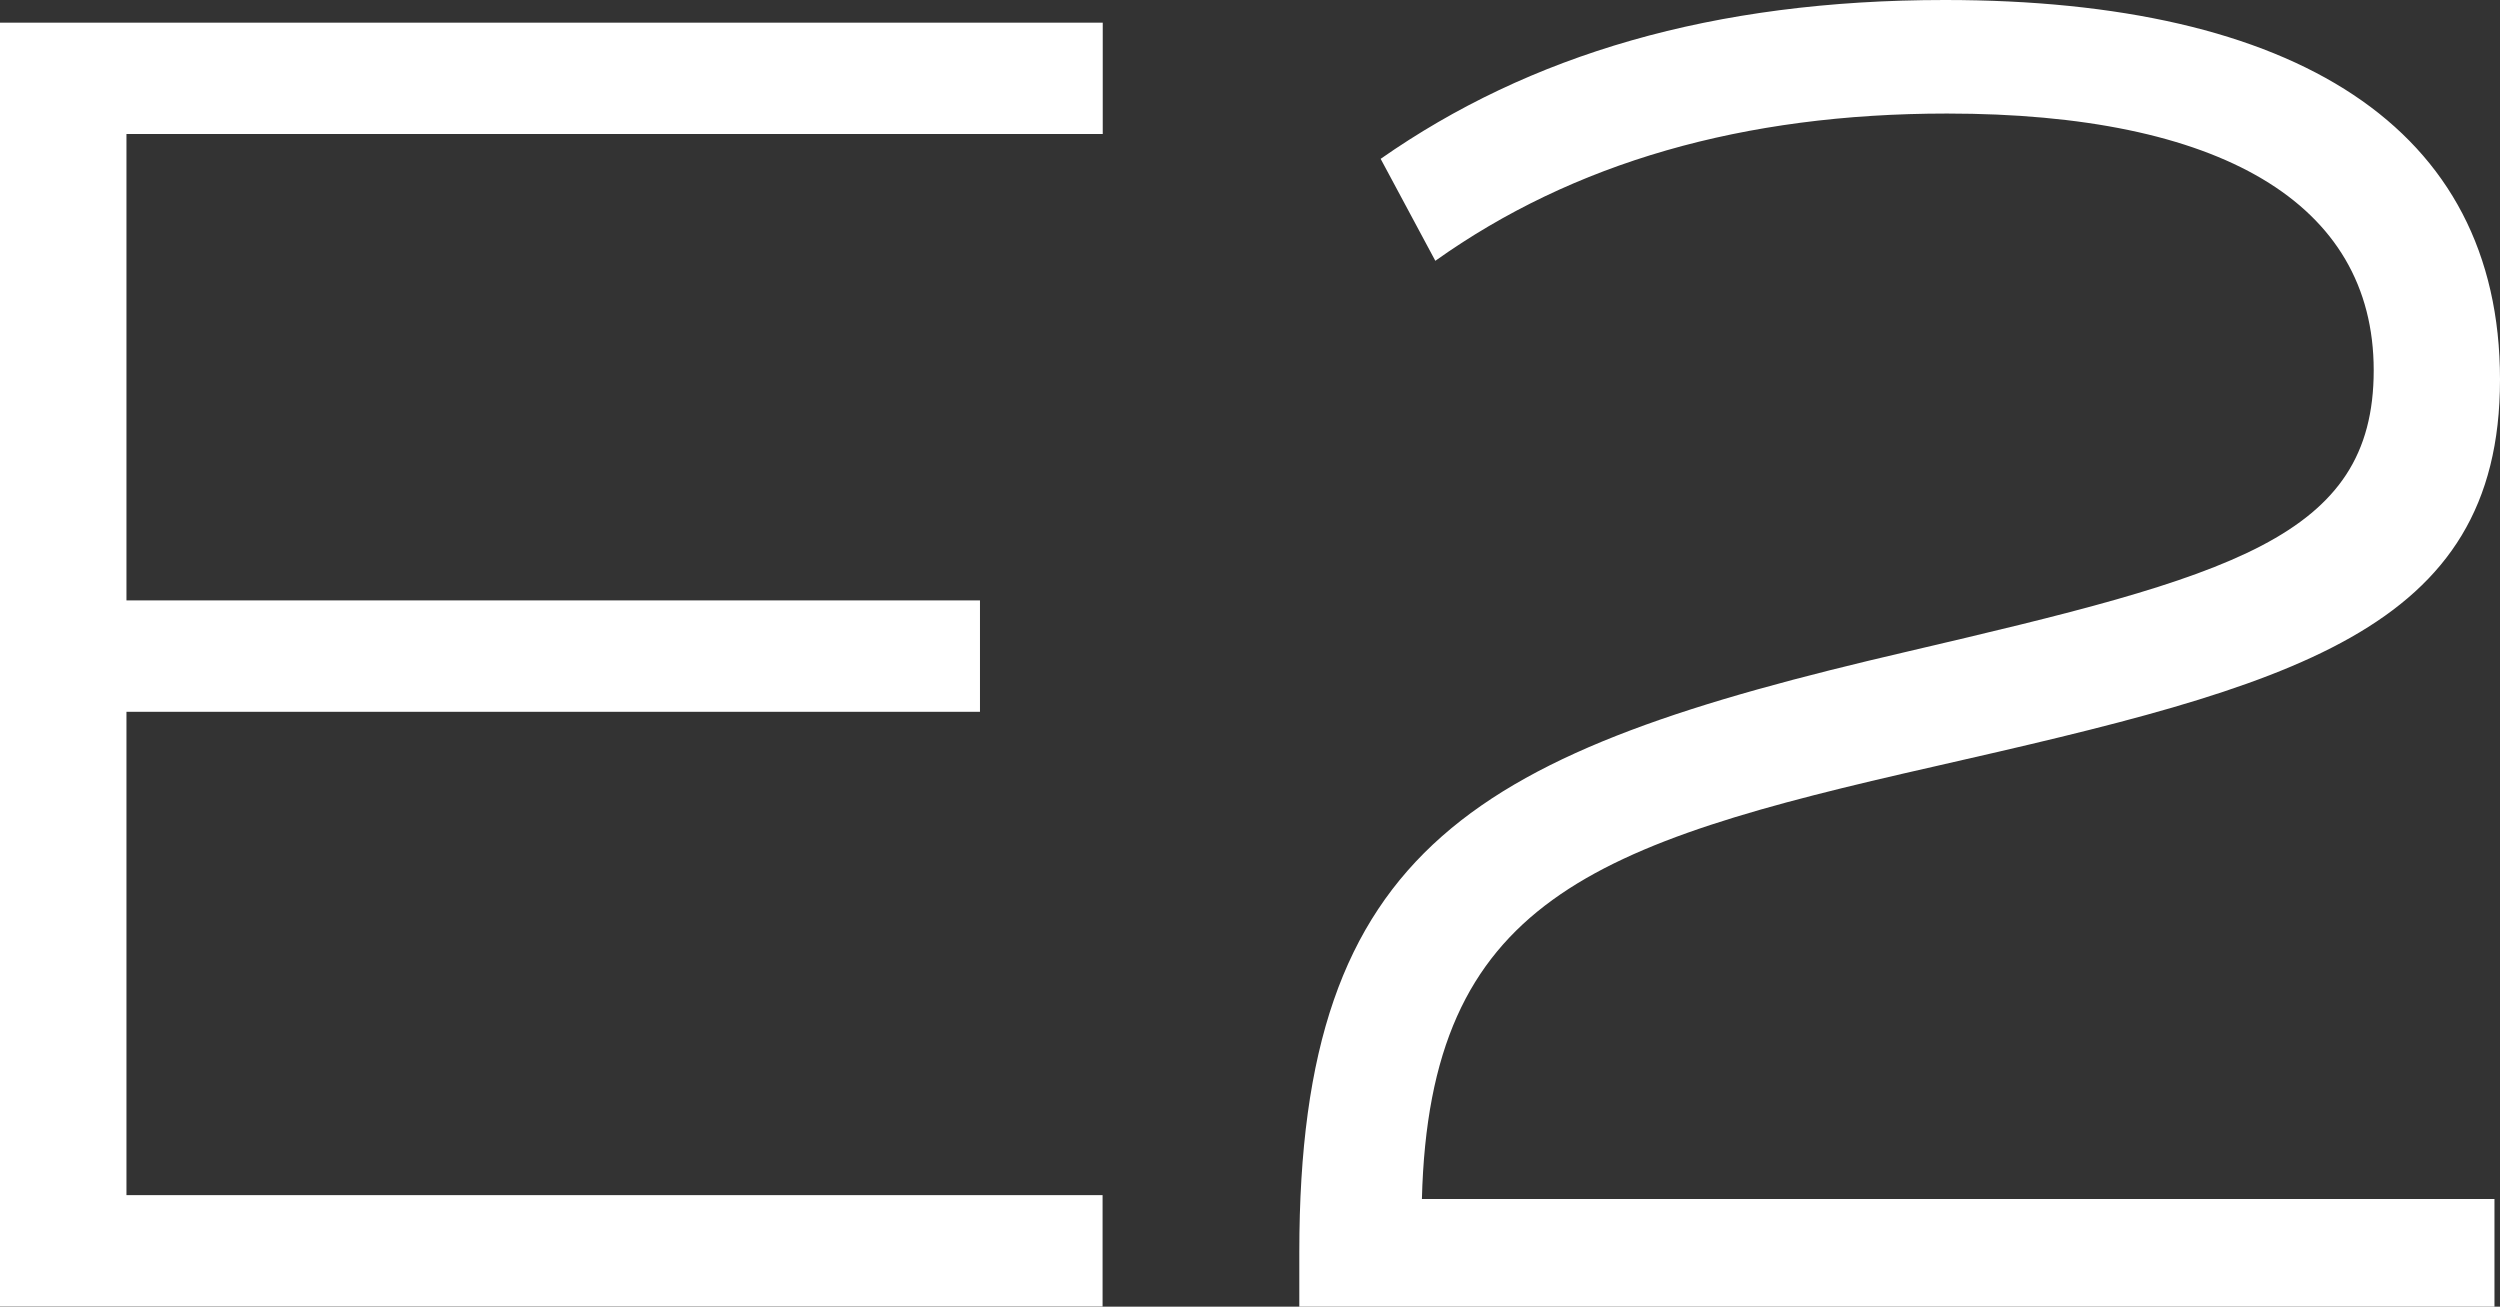
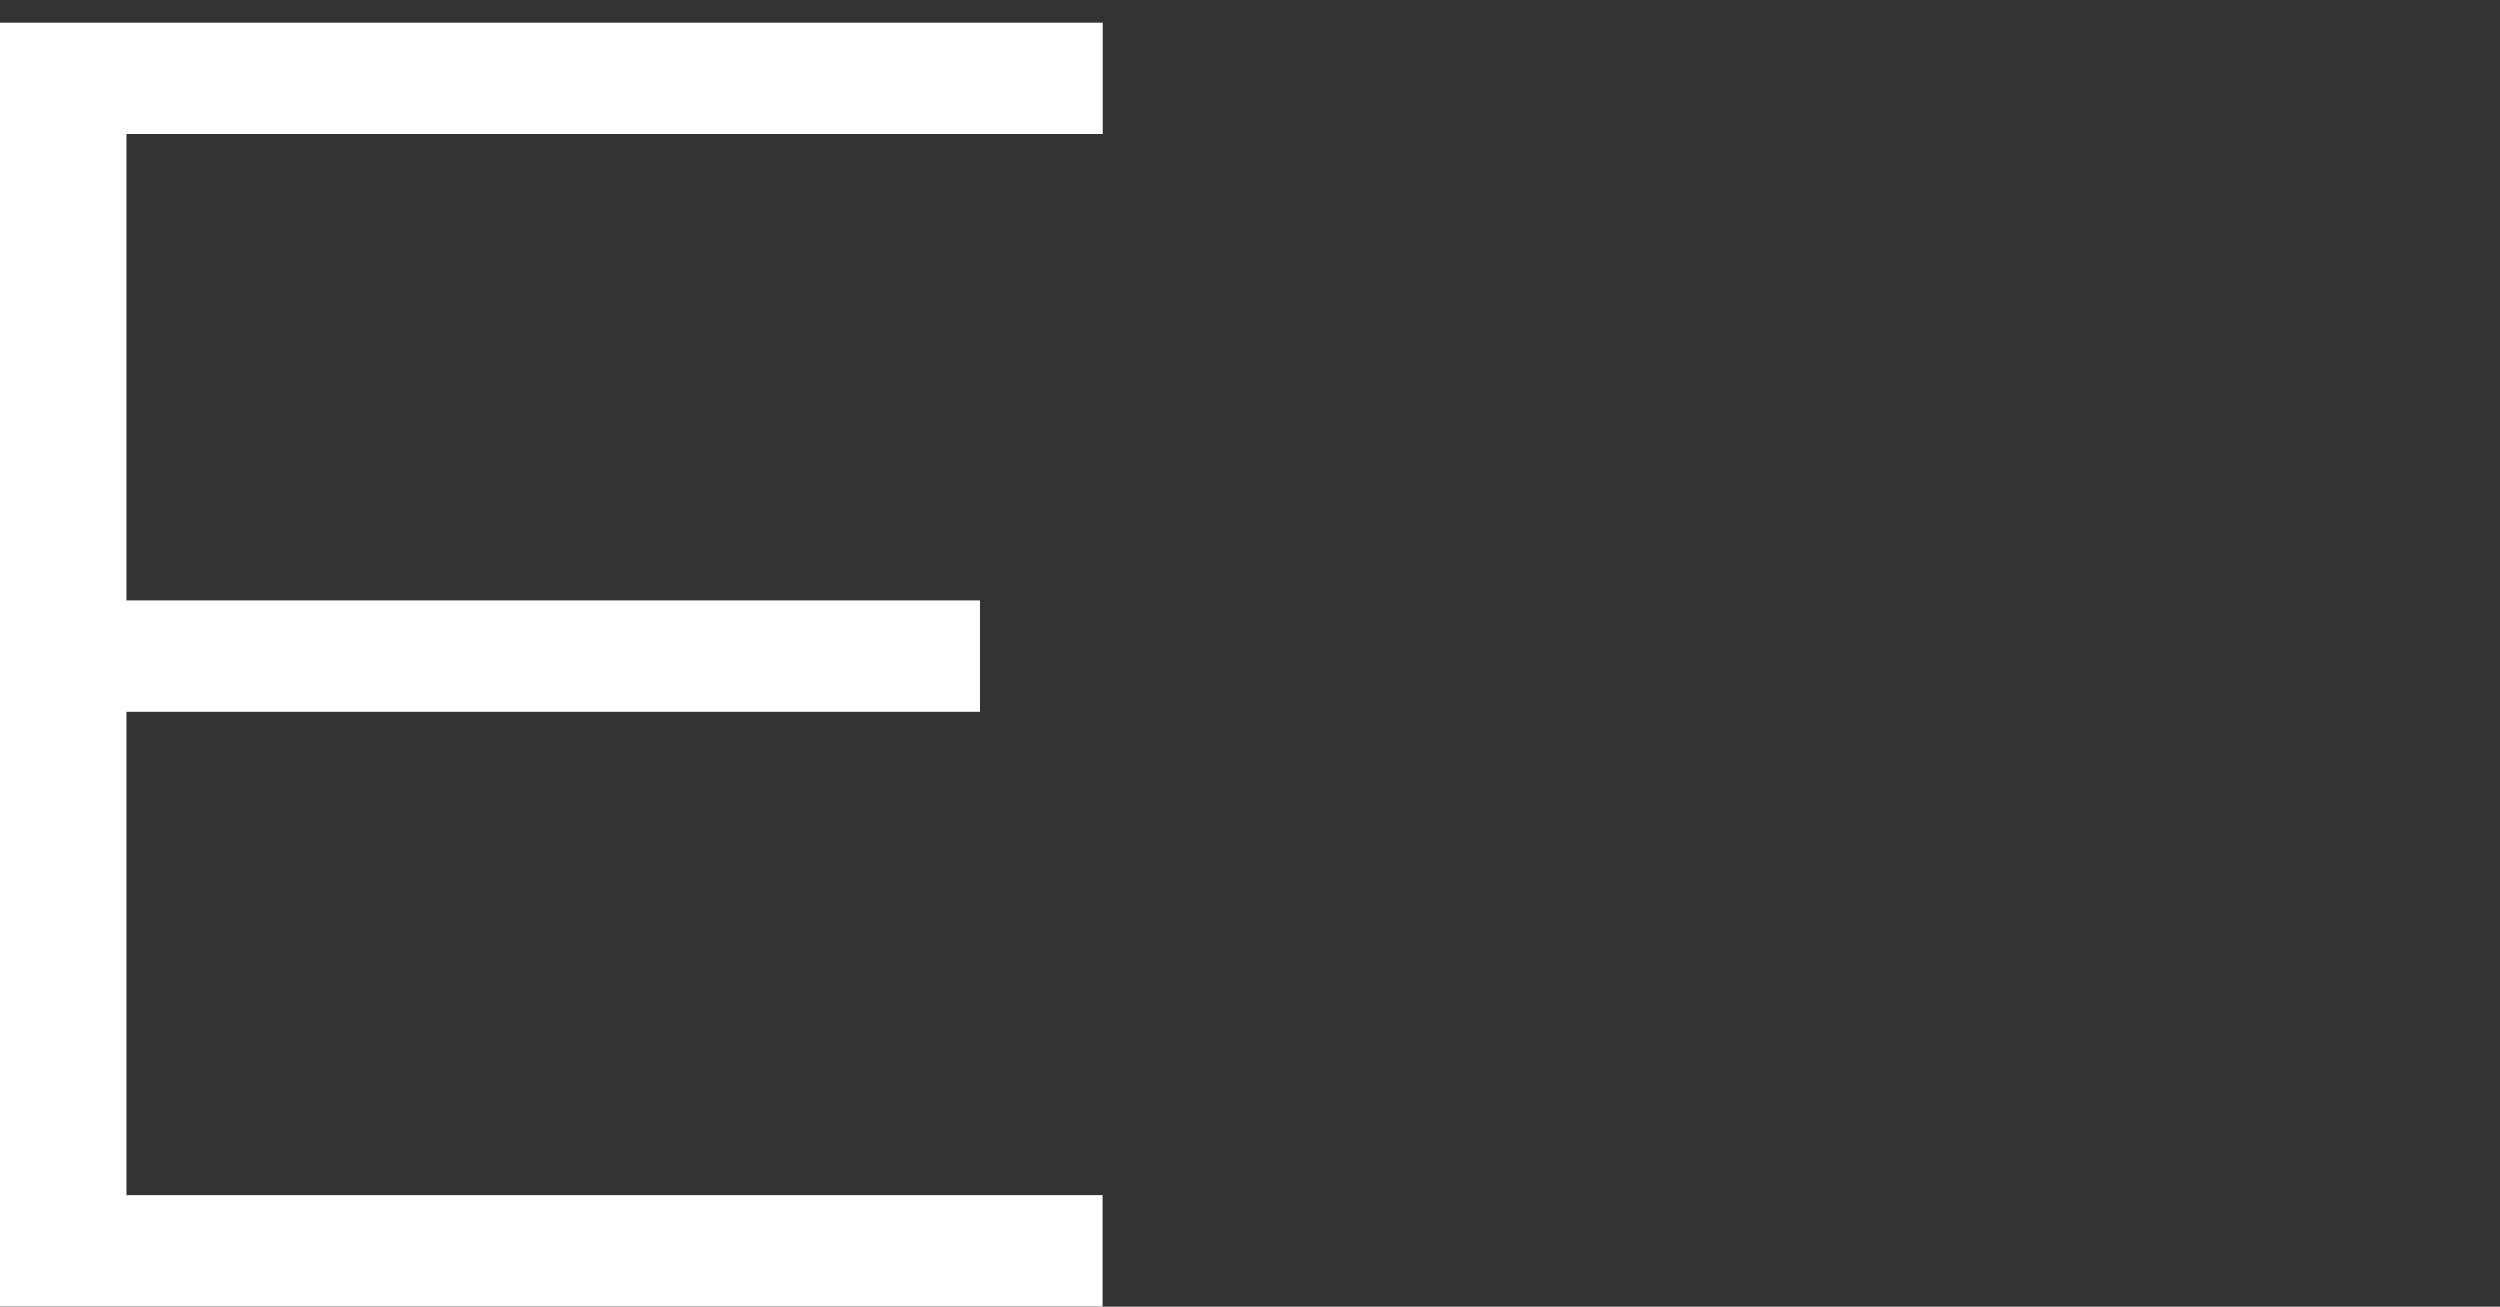
<svg xmlns="http://www.w3.org/2000/svg" id="_レイヤー_2" data-name="レイヤー 2" viewBox="0 0 149.06 77.91">
  <rect x="0" y="0" width="149.06" height="77.91" fill="#333333" stroke="none" />
  <defs>
    <style>
      .cls-1 {
        fill: #fff;
      }
    </style>
  </defs>
  <g id="_レイヤー_1-2" data-name="レイヤー 1">
    <g>
      <path class="cls-1" d="M7.54,7.99v27.81h50.89v6.64H7.54v28.82h58.2v6.64H0V1.35h65.75v6.64H7.54Z" />
-       <path class="cls-1" d="M84.78,71.49h63.95v6.42h-71.26v-3.26c0-24.32,10.58-29.83,36.25-35.8,19.25-4.5,27.81-6.75,27.81-16.77s-9.23-15.31-25.44-15.31c-12.16,0-22.29,2.93-30.51,8.78l-3.26-6.08C91.19,3.27,102.11,0,115.96,0c20.83,0,33.1,7.54,33.1,22.63s-12.5,18.24-33.77,23.08c-20.38,4.62-30.06,7.99-30.51,25.78Z" />
    </g>
  </g>
</svg>